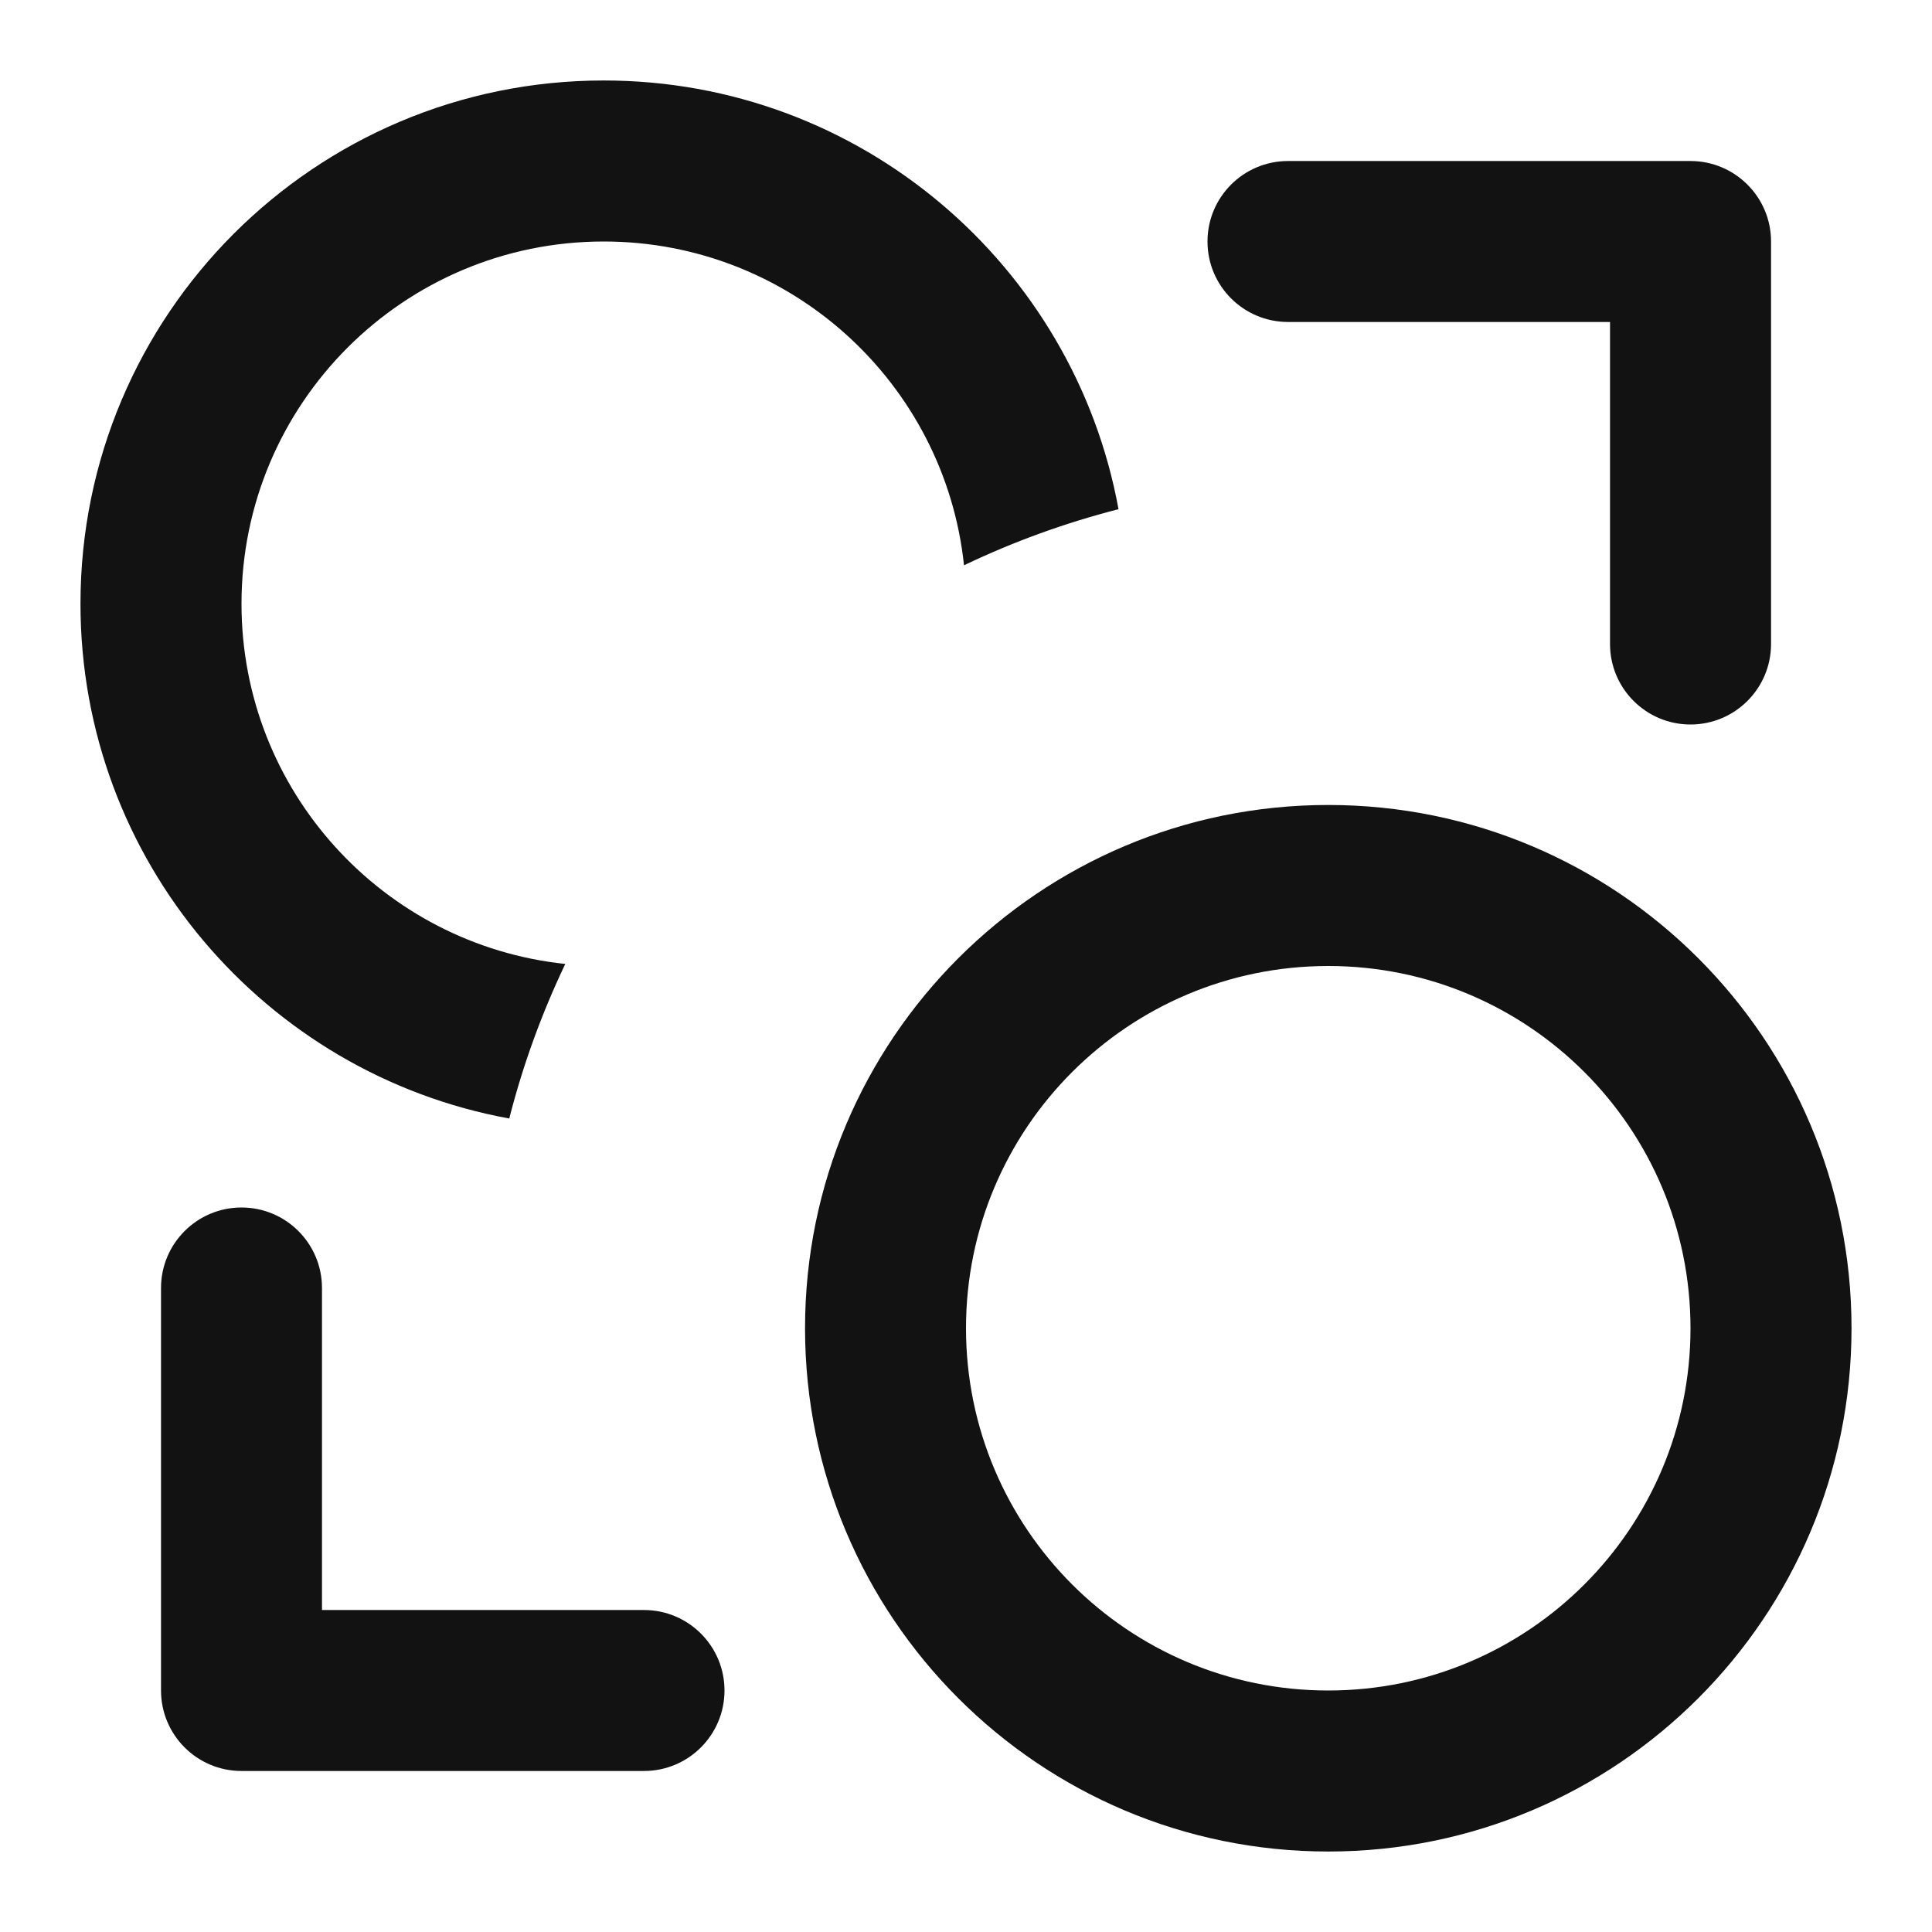
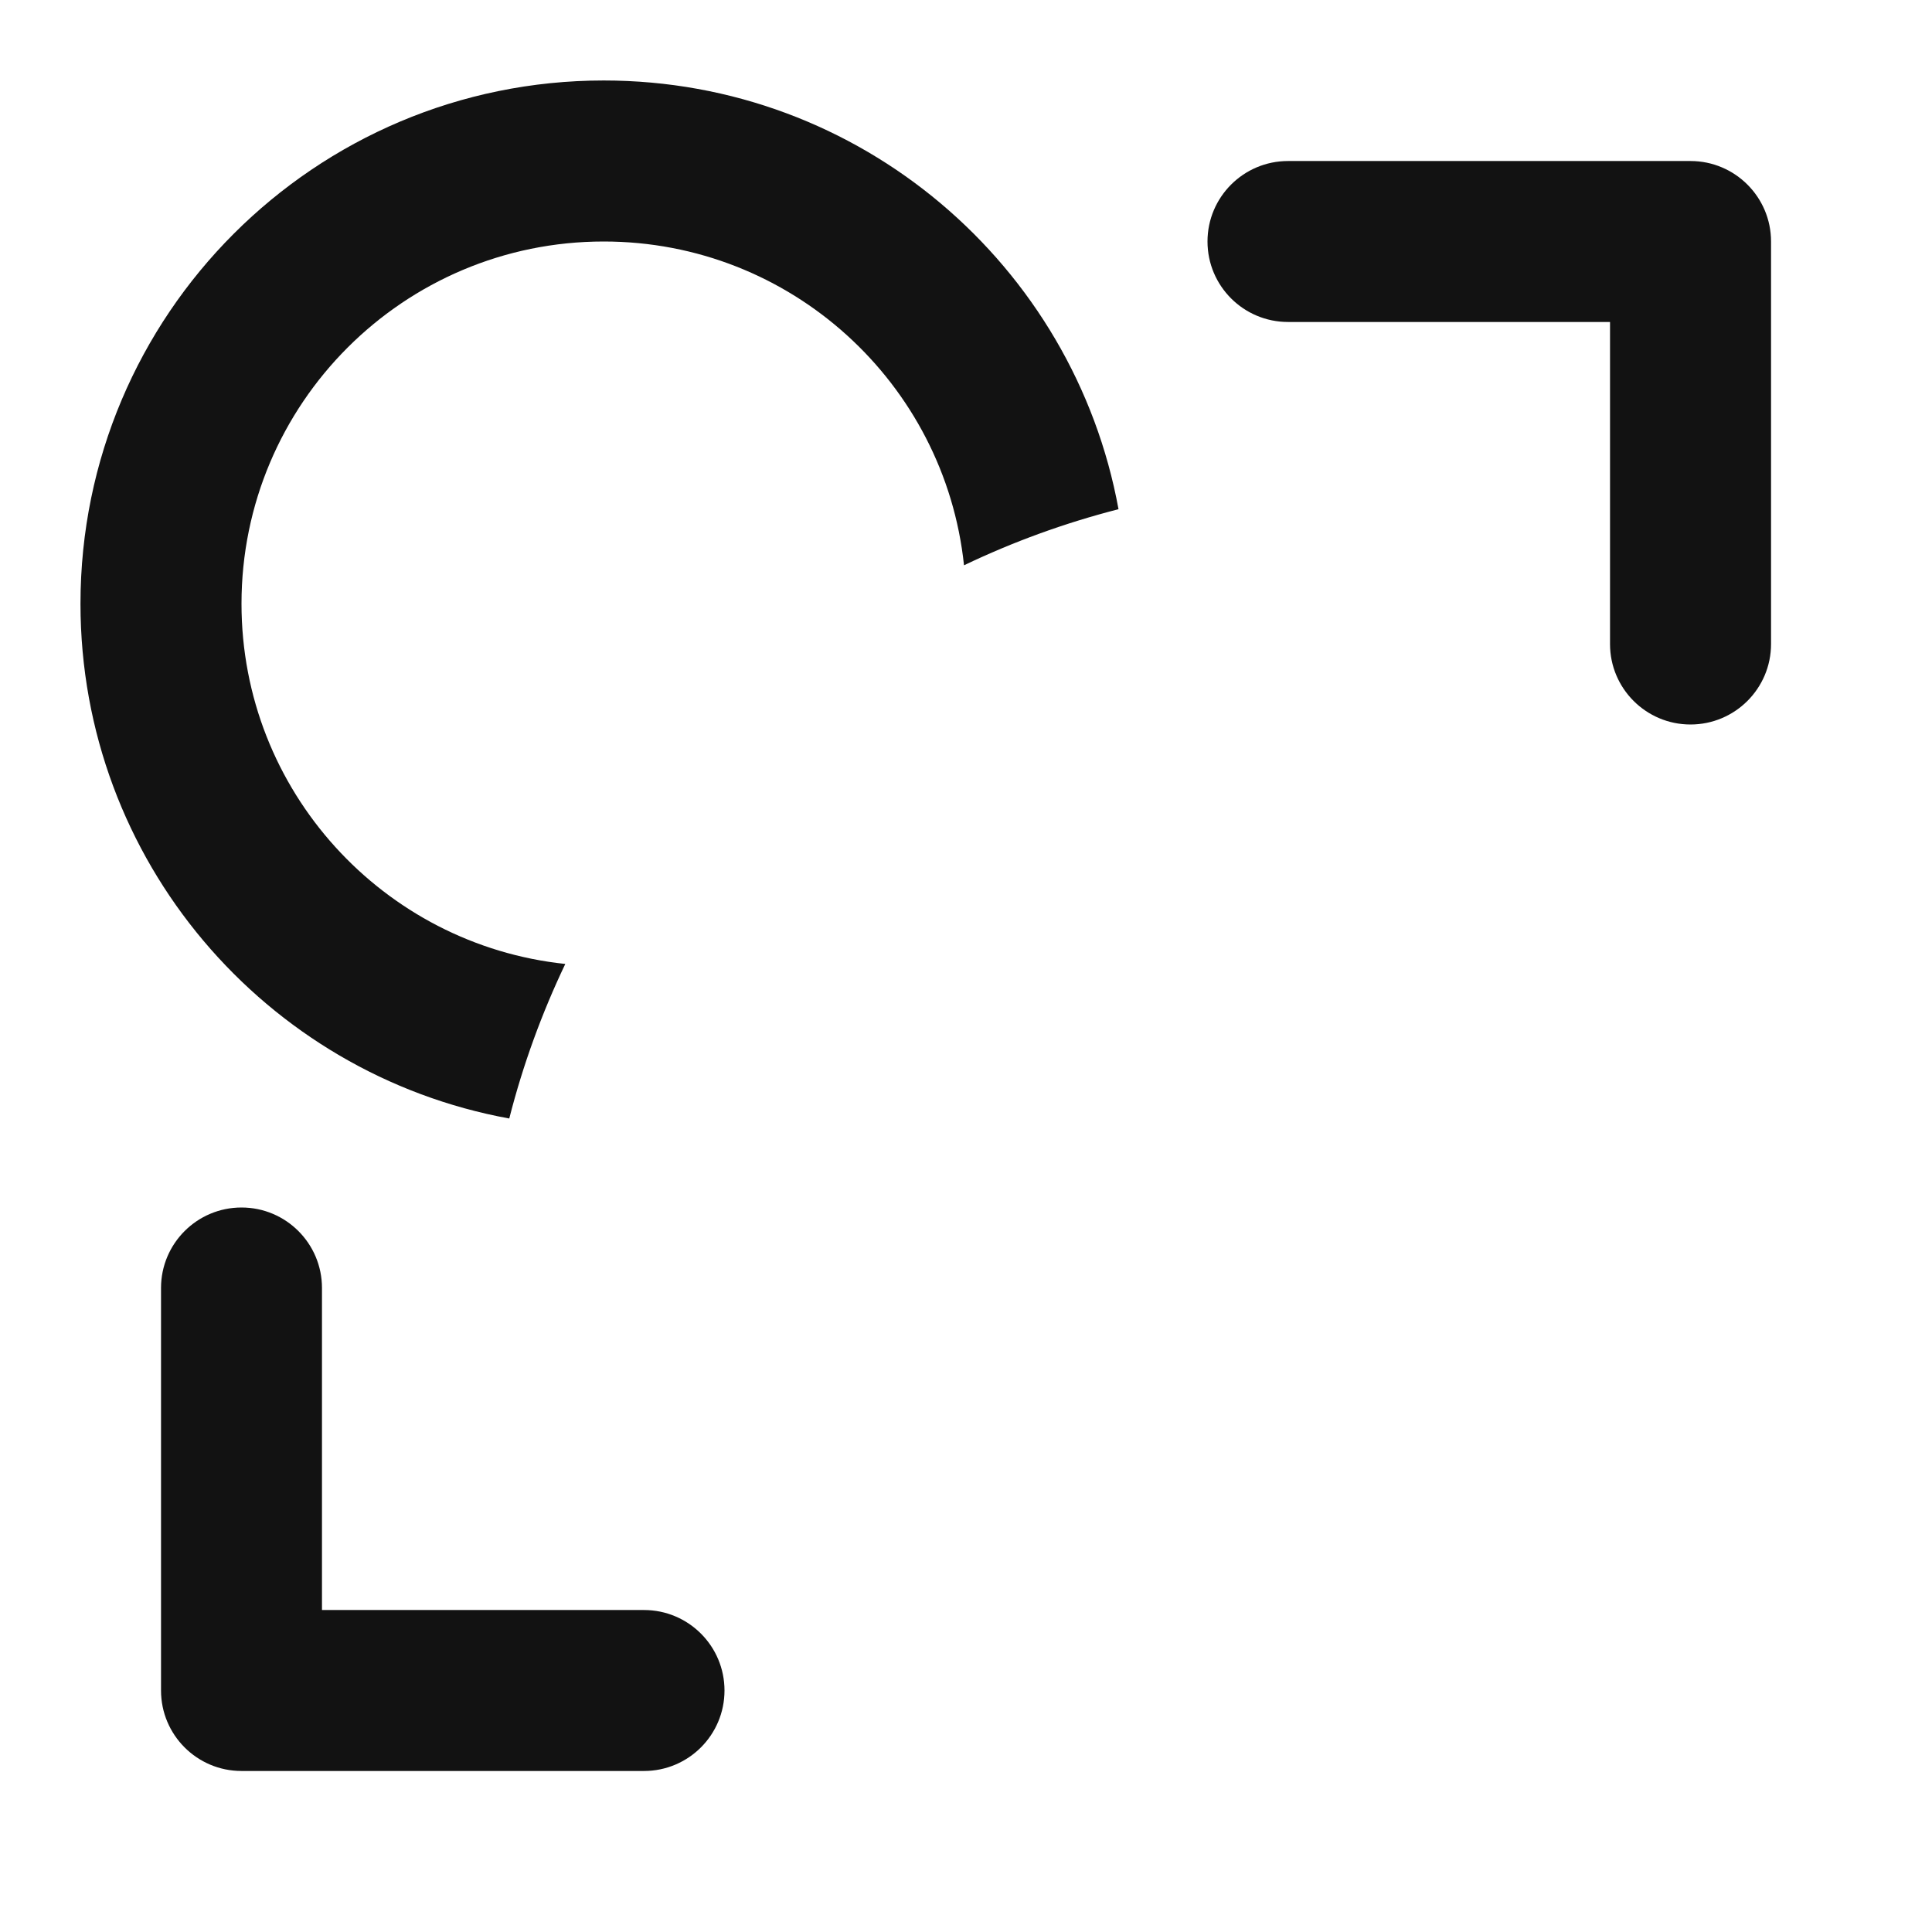
<svg xmlns="http://www.w3.org/2000/svg" width="32" height="32" viewBox="0 0 32 32" fill="none">
  <path d="M10 4C13.099 4 15.649 6.349 15.967 9.363C16.779 8.974 17.636 8.662 18.526 8.434C17.789 4.395 14.252 1.333 10 1.333C5.214 1.333 1.333 5.213 1.333 10C1.333 14.252 4.395 17.789 8.435 18.526C8.662 17.635 8.975 16.779 9.363 15.966C6.349 15.649 4 13.098 4 10C4 6.686 6.686 4 10 4Z" fill="#121212" />
  <path d="M21.334 2.667C20.597 2.667 20 3.264 20 4C20 4.736 20.597 5.333 21.334 5.333L26.667 5.333V10.667C26.667 11.403 27.264 12 28 12C28.736 12 29.334 11.403 29.334 10.667V4C29.334 3.264 28.736 2.667 28 2.667L21.334 2.667Z" fill="#121212" />
  <path d="M10.667 29.333C11.403 29.333 12 28.736 12 28C12 27.264 11.403 26.667 10.667 26.667H5.333L5.333 21.333C5.333 20.597 4.737 20 4 20C3.264 20 2.667 20.597 2.667 21.333L2.667 28C2.667 28.736 3.264 29.333 4 29.333H10.667Z" fill="#121212" />
-   <path fill-rule="evenodd" clip-rule="evenodd" d="M22 30.667C26.787 30.667 30.667 26.786 30.667 22C30.667 17.213 26.787 13.333 22 13.333C17.214 13.333 13.334 17.213 13.334 22C13.334 26.786 17.214 30.667 22 30.667ZM22 28C25.314 28 28 25.314 28 22C28 18.686 25.314 16 22 16C18.686 16 16 18.686 16 22C16 25.314 18.686 28 22 28Z" fill="#121212" />
</svg>